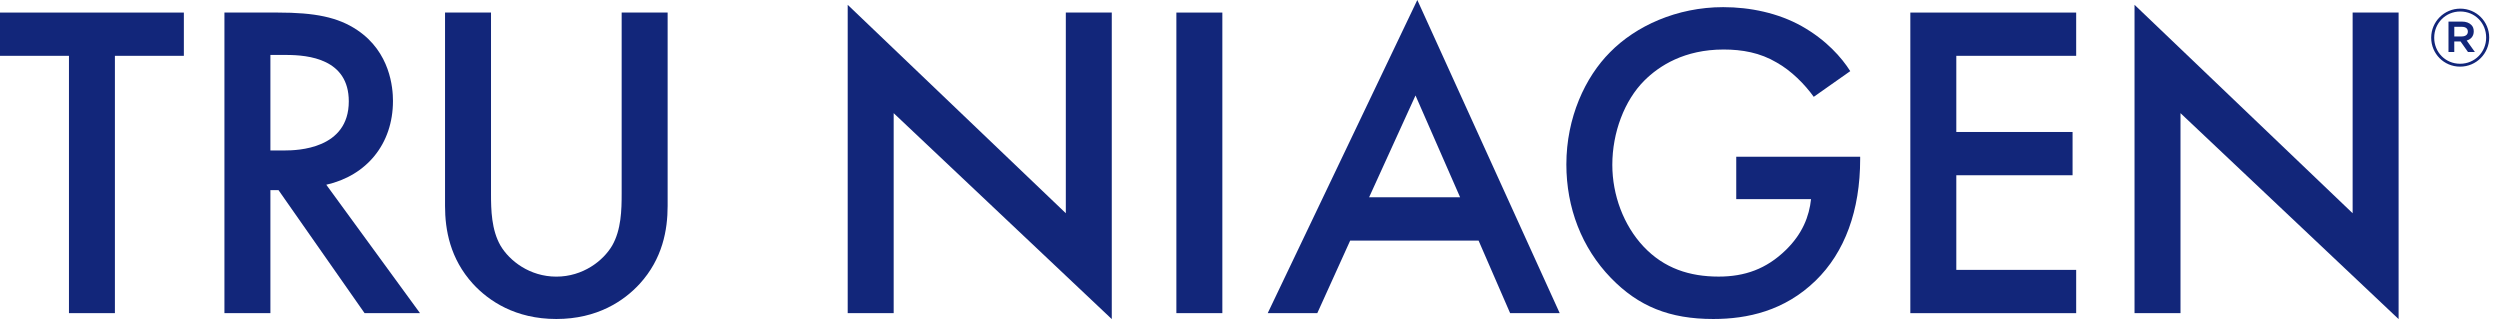
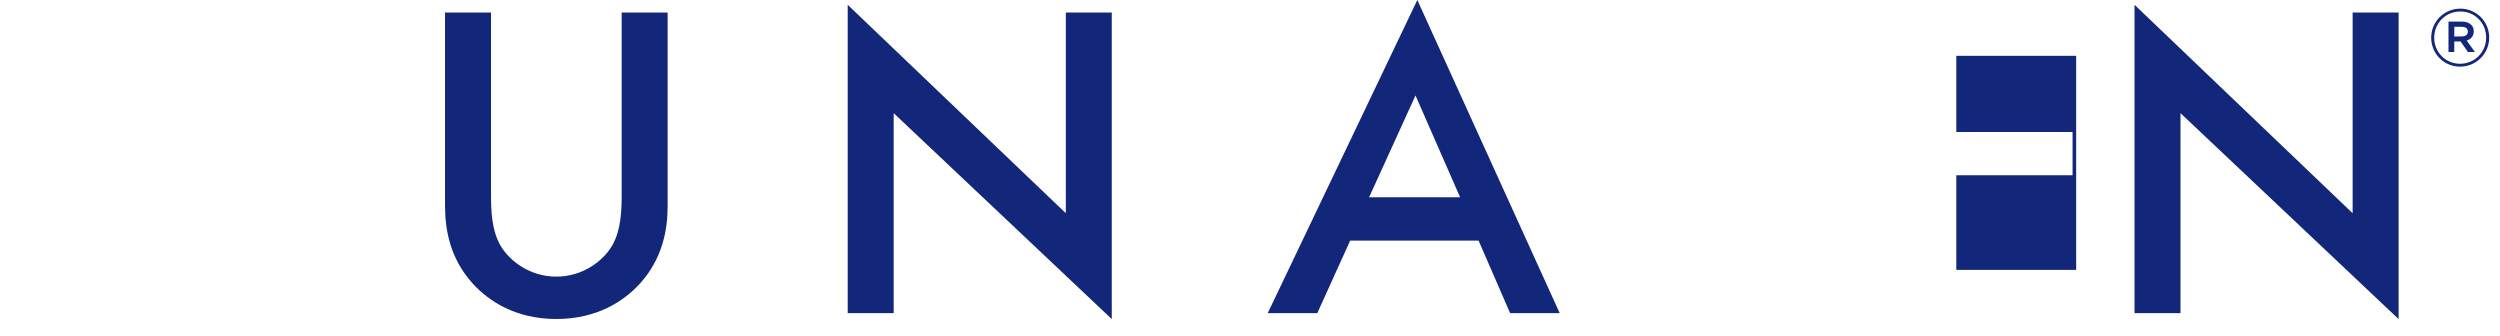
<svg xmlns="http://www.w3.org/2000/svg" fill="none" viewBox="0 0 149 20" height="20" width="149">
  <g clip-path="url(#clip0_3828_11551)">
    <path fill="#12267A" d="M144.899 2.253V2.243C144.899 1.301 145.665 0.515 146.632 0.515C147.599 0.515 148.356 1.292 148.356 2.234V2.243C148.356 3.184 147.592 3.972 146.622 3.972C145.652 3.972 144.899 3.192 144.899 2.253V2.253ZM148.175 2.243V2.234C148.175 1.378 147.513 0.685 146.632 0.685C145.751 0.685 145.079 1.387 145.079 2.243V2.253C145.079 3.106 145.744 3.8 146.622 3.8C147.501 3.8 148.175 3.098 148.175 2.243V2.243ZM145.93 1.287H146.737C146.978 1.287 147.162 1.359 147.288 1.483C147.383 1.574 147.435 1.702 147.435 1.862V1.871C147.435 2.162 147.261 2.345 147.015 2.415L147.502 3.098H147.091L146.65 2.473H146.275V3.098H145.93V1.286V1.287ZM146.724 2.171C146.947 2.171 147.084 2.061 147.084 1.889V1.88C147.084 1.698 146.949 1.598 146.724 1.598H146.276V2.173H146.724V2.171Z" />
-     <path fill="#12267A" d="M6.848 3.327V18.663H4.11V3.327H0V0.749H10.958V3.327H6.848V3.327Z" />
-     <path fill="#12267A" d="M16.571 0.749C18.747 0.749 20.143 1.017 21.298 1.797C23.258 3.114 23.421 5.235 23.421 6.015C23.421 8.593 21.836 10.472 19.446 11.01L25.033 18.664H21.729L16.599 11.332H16.116V18.664H13.376V0.749H16.573H16.571ZM16.114 8.967H16.974C17.726 8.967 20.788 8.886 20.788 6.041C20.788 3.517 18.398 3.275 17.055 3.275H16.116V8.967H16.114Z" />
    <path fill="#12267A" d="M29.264 0.749V11.545C29.264 12.512 29.29 13.693 29.827 14.634C30.365 15.547 31.573 16.487 33.157 16.487C34.742 16.487 35.951 15.547 36.487 14.634C37.025 13.695 37.051 12.512 37.051 11.545V0.749H39.791V12.271C39.791 13.695 39.495 15.414 38.125 16.917C37.186 17.938 35.6 19.012 33.157 19.012C30.715 19.012 29.129 17.938 28.189 16.917C26.819 15.412 26.524 13.695 26.524 12.271V0.749H29.264V0.749Z" />
    <path fill="#12267A" d="M50.523 18.663V0.287L63.523 12.709V0.749H66.262V19.018L53.263 6.744V18.663H50.523Z" />
    <path fill="#12267A" d="M127.218 18.663V0.287L140.217 12.709V0.749H142.957V19.018L129.958 6.744V18.663H127.218Z" />
-     <path fill="#12267A" d="M72.852 0.749V18.663H70.112V0.749H72.852Z" />
    <path fill="#12267A" d="M88.125 14.338H80.471L78.511 18.663H75.556L84.472 0L92.958 18.663H90.003L88.123 14.338H88.125ZM87.023 11.759L84.364 5.69L81.598 11.759H87.023Z" />
-     <path fill="#12267A" d="M103.48 9.343H110.866V9.478C110.866 12.539 109.953 15.037 108.208 16.729C106.355 18.528 104.152 19.012 102.11 19.012C99.505 19.012 97.653 18.26 96.013 16.568C94.268 14.769 93.355 12.379 93.355 9.799C93.355 7.006 94.482 4.589 95.96 3.112C97.49 1.554 99.934 0.426 102.7 0.426C104.312 0.426 105.977 0.775 107.374 1.554C108.851 2.386 109.765 3.434 110.275 4.24L108.099 5.771C107.561 5.019 106.757 4.212 105.897 3.73C104.904 3.138 103.828 2.951 102.728 2.951C100.391 2.951 98.888 3.918 98.001 4.804C96.819 5.985 96.094 7.892 96.094 9.826C96.094 11.624 96.766 13.425 97.947 14.686C99.182 16.003 100.713 16.485 102.432 16.485C103.991 16.485 105.279 16.029 106.435 14.901C107.429 13.934 107.831 12.887 107.938 11.867H103.48V9.343V9.343Z" />
-     <path fill="#12267A" d="M123.74 3.327H116.596V7.866H123.525V10.445H116.596V16.085H123.74V18.664H113.856V0.749H123.74V3.327Z" />
+     <path fill="#12267A" d="M123.74 3.327H116.596V7.866H123.525V10.445H116.596V16.085H123.74V18.664H113.856H123.74V3.327Z" />
  </g>
  <defs>
    <clipPath id="clip0_3828_11551">
      <rect fill="white" height="19.018" width="148.357" />
    </clipPath>
  </defs>
</svg>